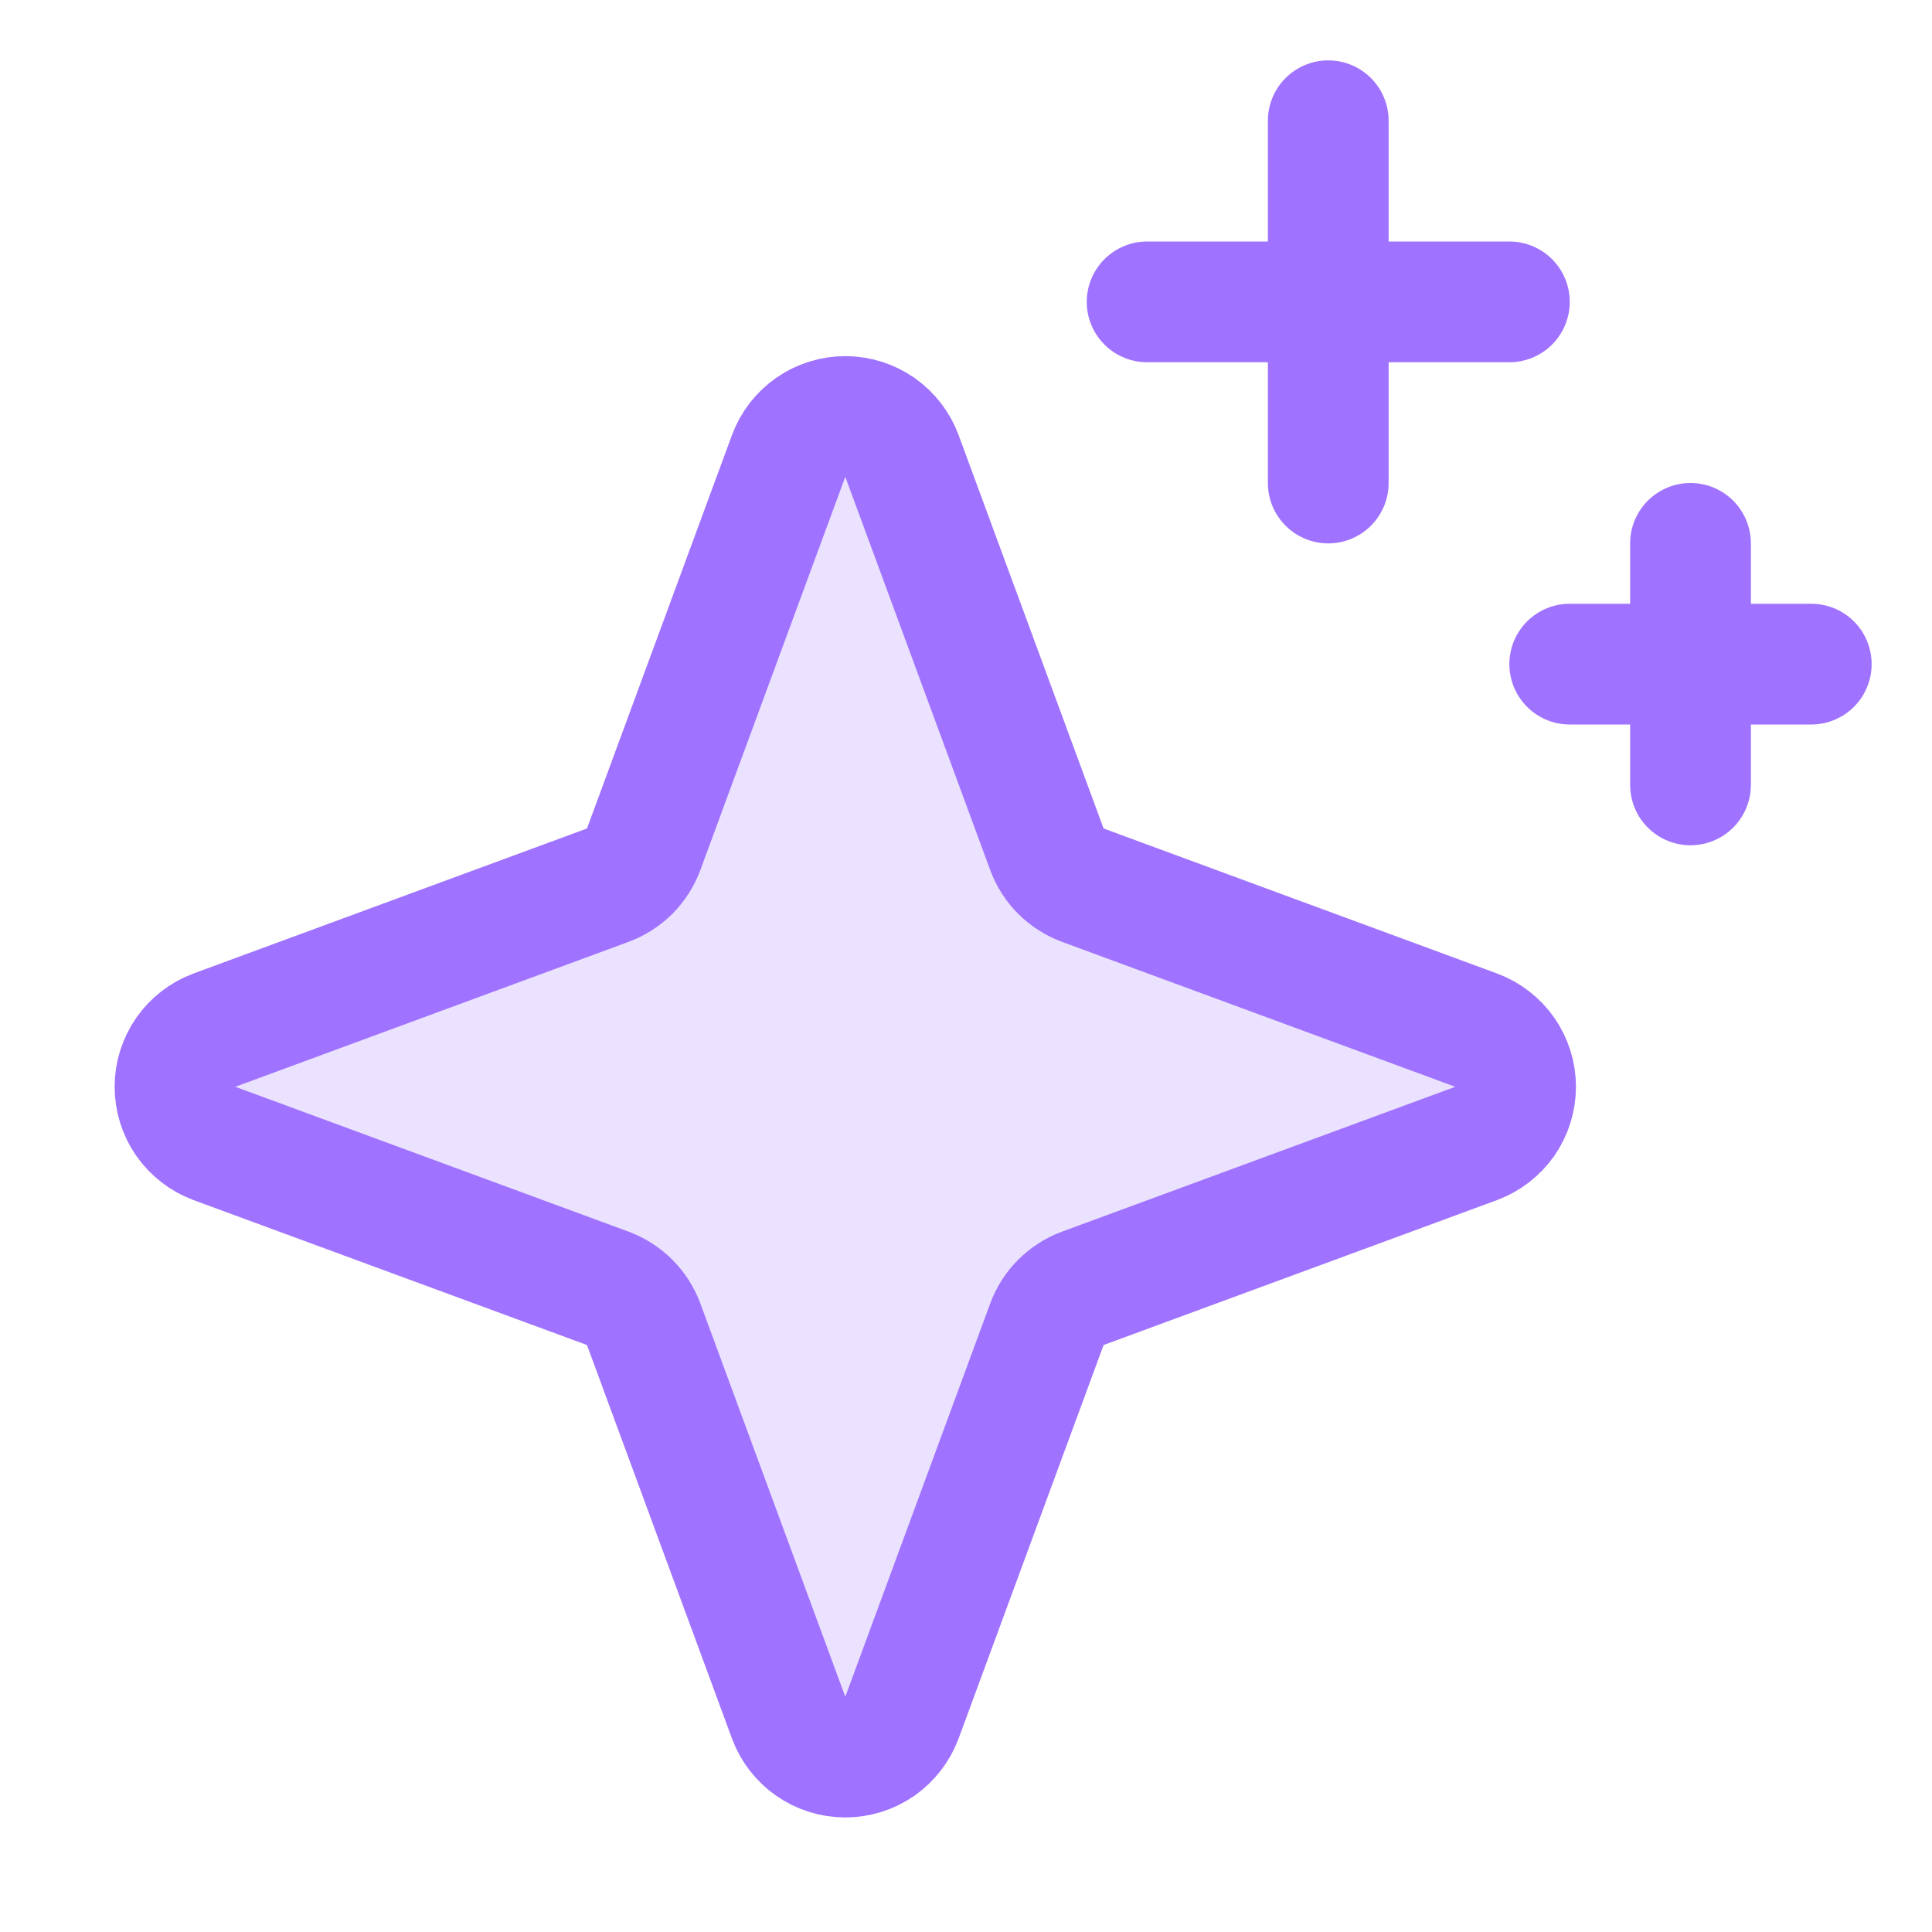
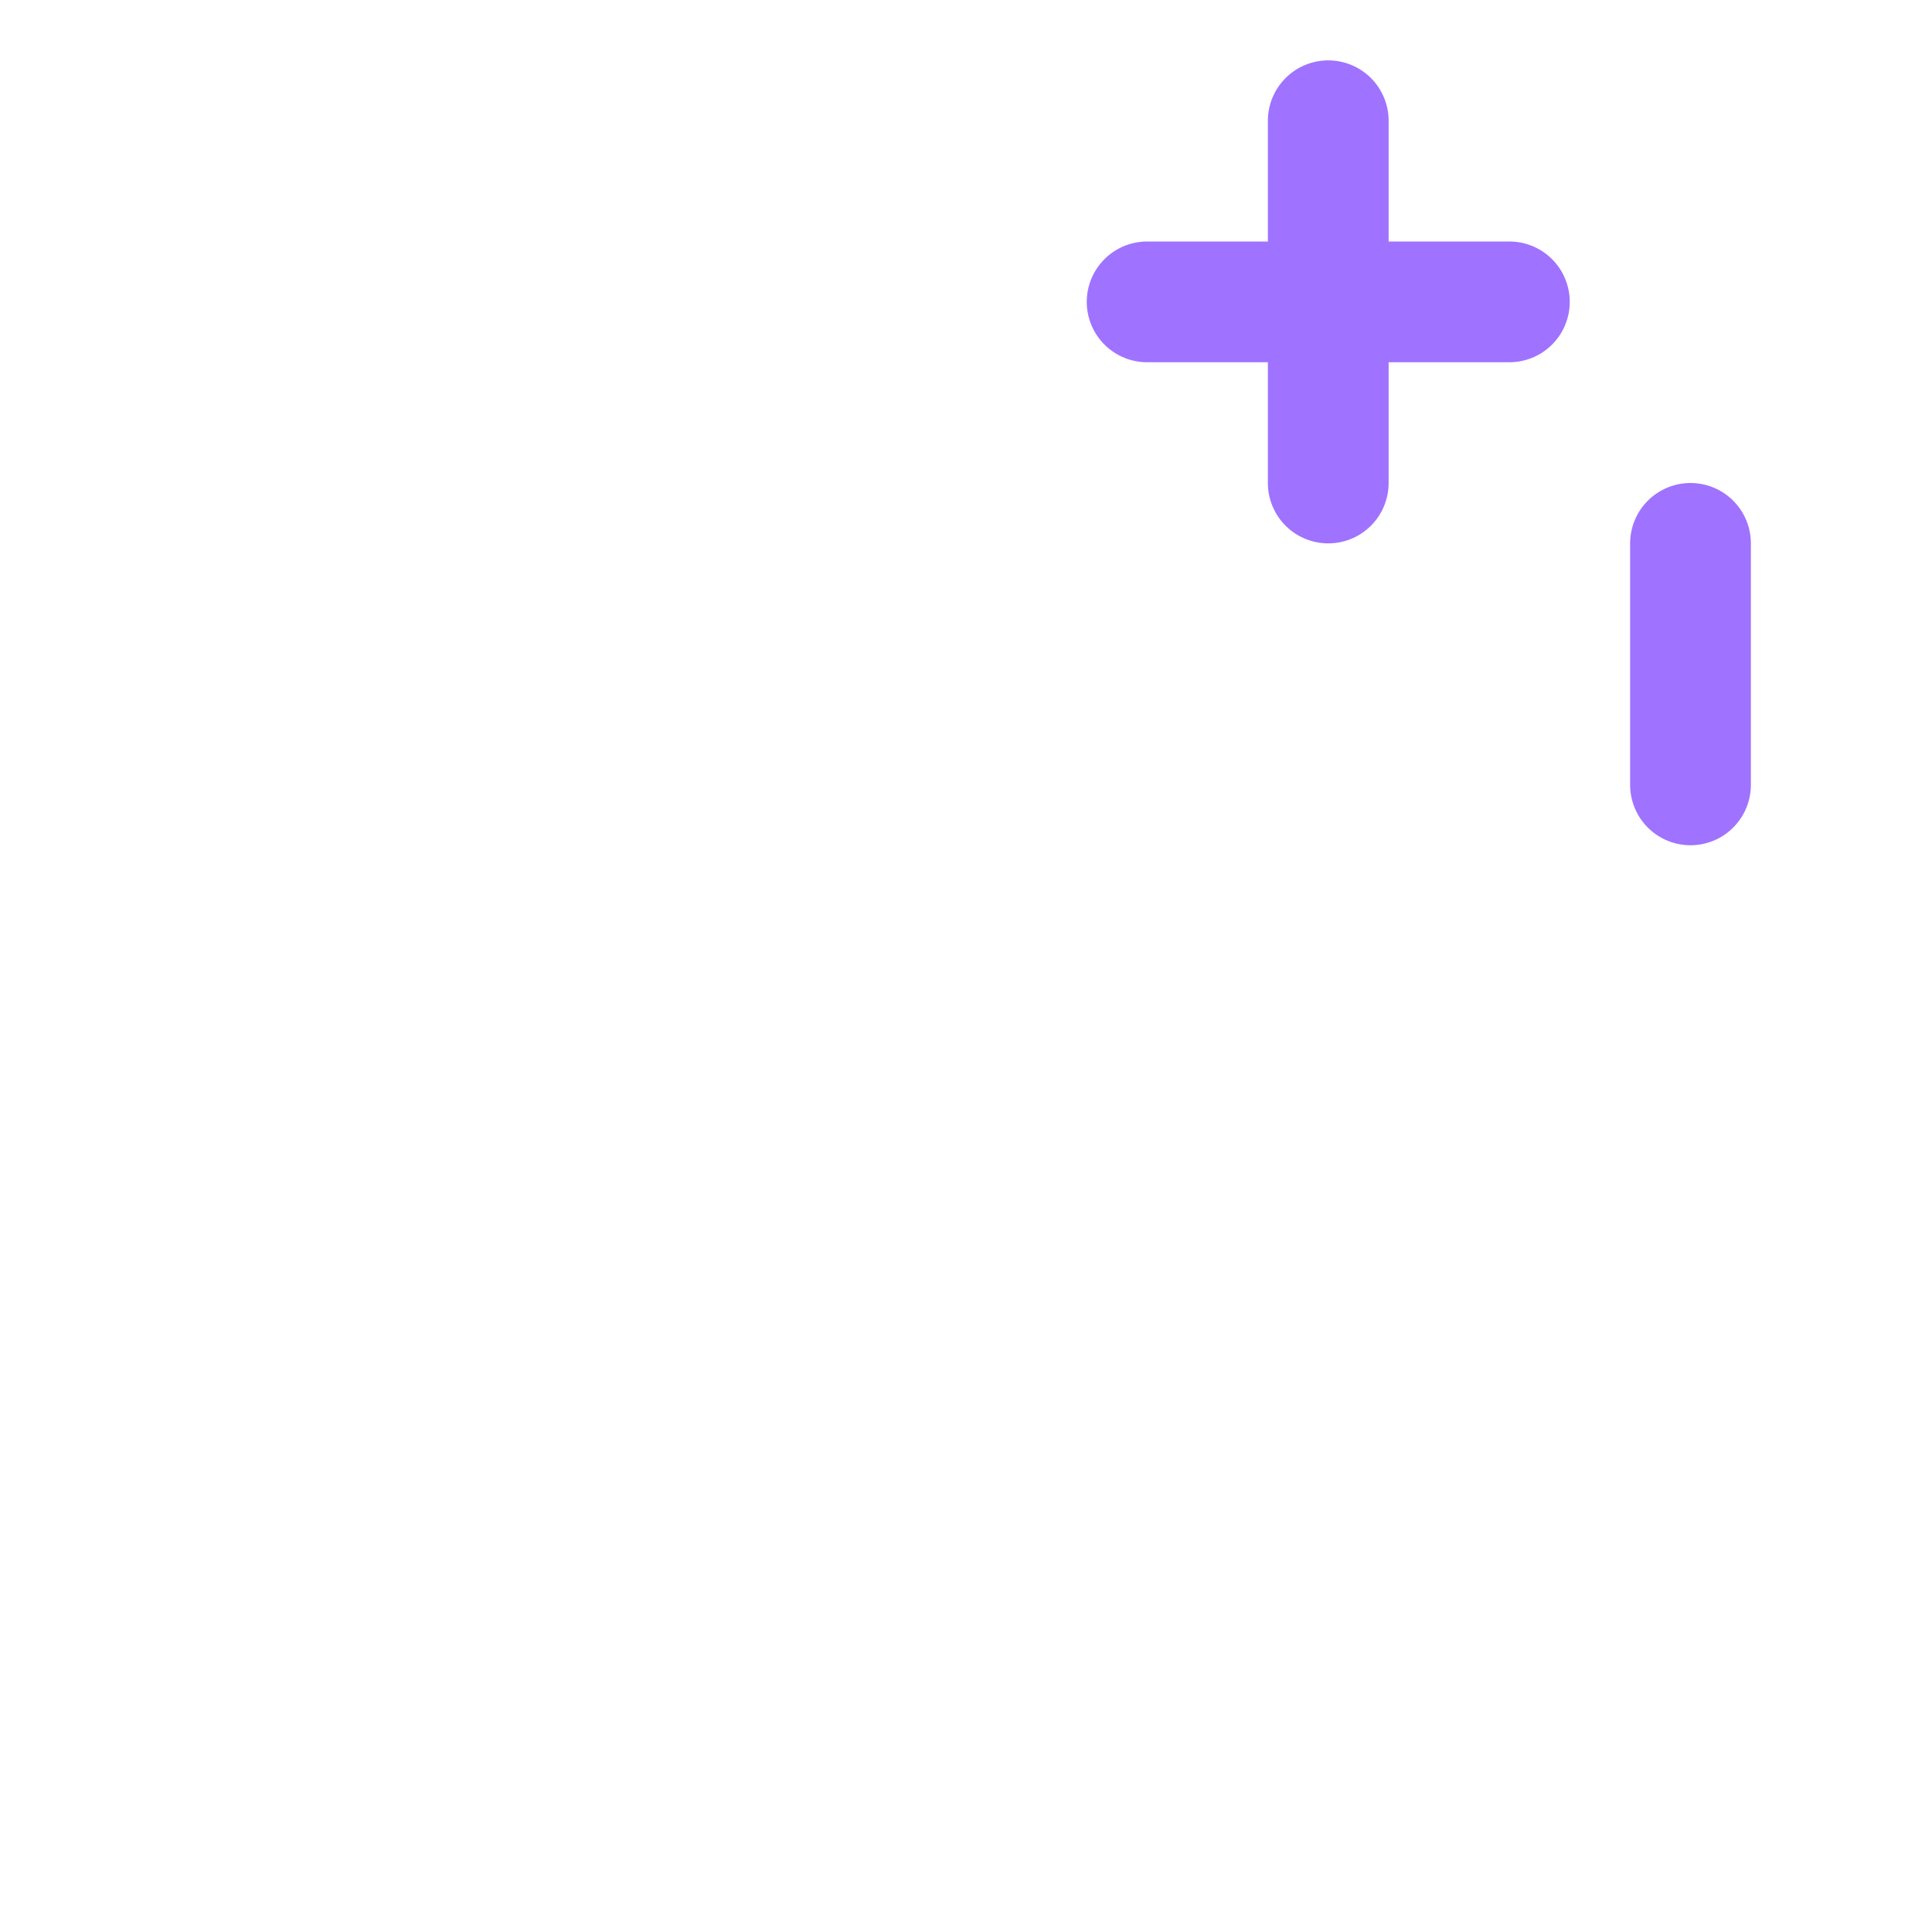
<svg xmlns="http://www.w3.org/2000/svg" width="24" height="24" viewBox="0 0 24 24" fill="none">
-   <path opacity="0.2" d="M13.004 16.453L11.204 21.338C11.15 21.481 11.054 21.605 10.929 21.693C10.803 21.78 10.653 21.827 10.5 21.827C10.347 21.827 10.198 21.78 10.072 21.693C9.946 21.605 9.85 21.481 9.797 21.338L7.997 16.453C7.959 16.35 7.899 16.257 7.822 16.179C7.744 16.101 7.65 16.041 7.547 16.003L2.663 14.204C2.519 14.15 2.396 14.054 2.308 13.929C2.221 13.803 2.174 13.653 2.174 13.5C2.174 13.347 2.221 13.198 2.308 13.072C2.396 12.946 2.519 12.851 2.663 12.797L7.547 10.997C7.65 10.959 7.744 10.899 7.822 10.822C7.899 10.744 7.959 10.65 7.997 10.547L9.797 5.663C9.85 5.519 9.946 5.396 10.072 5.308C10.198 5.221 10.347 5.174 10.5 5.174C10.653 5.174 10.803 5.221 10.929 5.308C11.054 5.396 11.15 5.519 11.204 5.663L13.004 10.547C13.041 10.65 13.101 10.744 13.179 10.822C13.257 10.899 13.35 10.959 13.454 10.997L18.338 12.797C18.481 12.851 18.605 12.946 18.693 13.072C18.78 13.198 18.827 13.347 18.827 13.5C18.827 13.653 18.78 13.803 18.693 13.929C18.605 14.054 18.481 14.15 18.338 14.204L13.454 16.003C13.35 16.041 13.257 16.101 13.179 16.179C13.101 16.257 13.041 16.35 13.004 16.453Z" fill="#9F72FF" />
-   <path d="M13.004 16.453L11.204 21.338C11.15 21.481 11.054 21.605 10.929 21.693C10.803 21.78 10.653 21.827 10.5 21.827C10.347 21.827 10.198 21.78 10.072 21.693C9.946 21.605 9.85 21.481 9.797 21.338L7.997 16.453C7.959 16.35 7.899 16.257 7.822 16.179C7.744 16.101 7.65 16.041 7.547 16.003L2.663 14.204C2.519 14.15 2.396 14.054 2.308 13.929C2.221 13.803 2.174 13.653 2.174 13.5C2.174 13.347 2.221 13.198 2.308 13.072C2.396 12.946 2.519 12.851 2.663 12.797L7.547 10.997C7.65 10.959 7.744 10.899 7.822 10.822C7.899 10.744 7.959 10.65 7.997 10.547L9.797 5.663C9.85 5.519 9.946 5.396 10.072 5.308C10.198 5.221 10.347 5.174 10.5 5.174C10.653 5.174 10.803 5.221 10.929 5.308C11.054 5.396 11.15 5.519 11.204 5.663L13.004 10.547C13.041 10.65 13.101 10.744 13.179 10.822C13.257 10.899 13.35 10.959 13.454 10.997L18.338 12.797C18.481 12.851 18.605 12.946 18.693 13.072C18.78 13.198 18.827 13.347 18.827 13.5C18.827 13.653 18.78 13.803 18.693 13.929C18.605 14.054 18.481 14.15 18.338 14.204L13.454 16.003C13.35 16.041 13.257 16.101 13.179 16.179C13.101 16.257 13.041 16.35 13.004 16.453V16.453Z" stroke="#9F72FF" stroke-width="1.5" stroke-linecap="round" stroke-linejoin="round" />
  <path d="M16.5 1.5V6" stroke="#9F72FF" stroke-width="1.5" stroke-linecap="round" stroke-linejoin="round" />
  <path d="M18.75 3.75H14.25" stroke="#9F72FF" stroke-width="1.5" stroke-linecap="round" stroke-linejoin="round" />
  <path d="M21 6.75V9.75" stroke="#9F72FF" stroke-width="1.5" stroke-linecap="round" stroke-linejoin="round" />
-   <path d="M22.5 8.25H19.5" stroke="#9F72FF" stroke-width="1.5" stroke-linecap="round" stroke-linejoin="round" />
</svg>